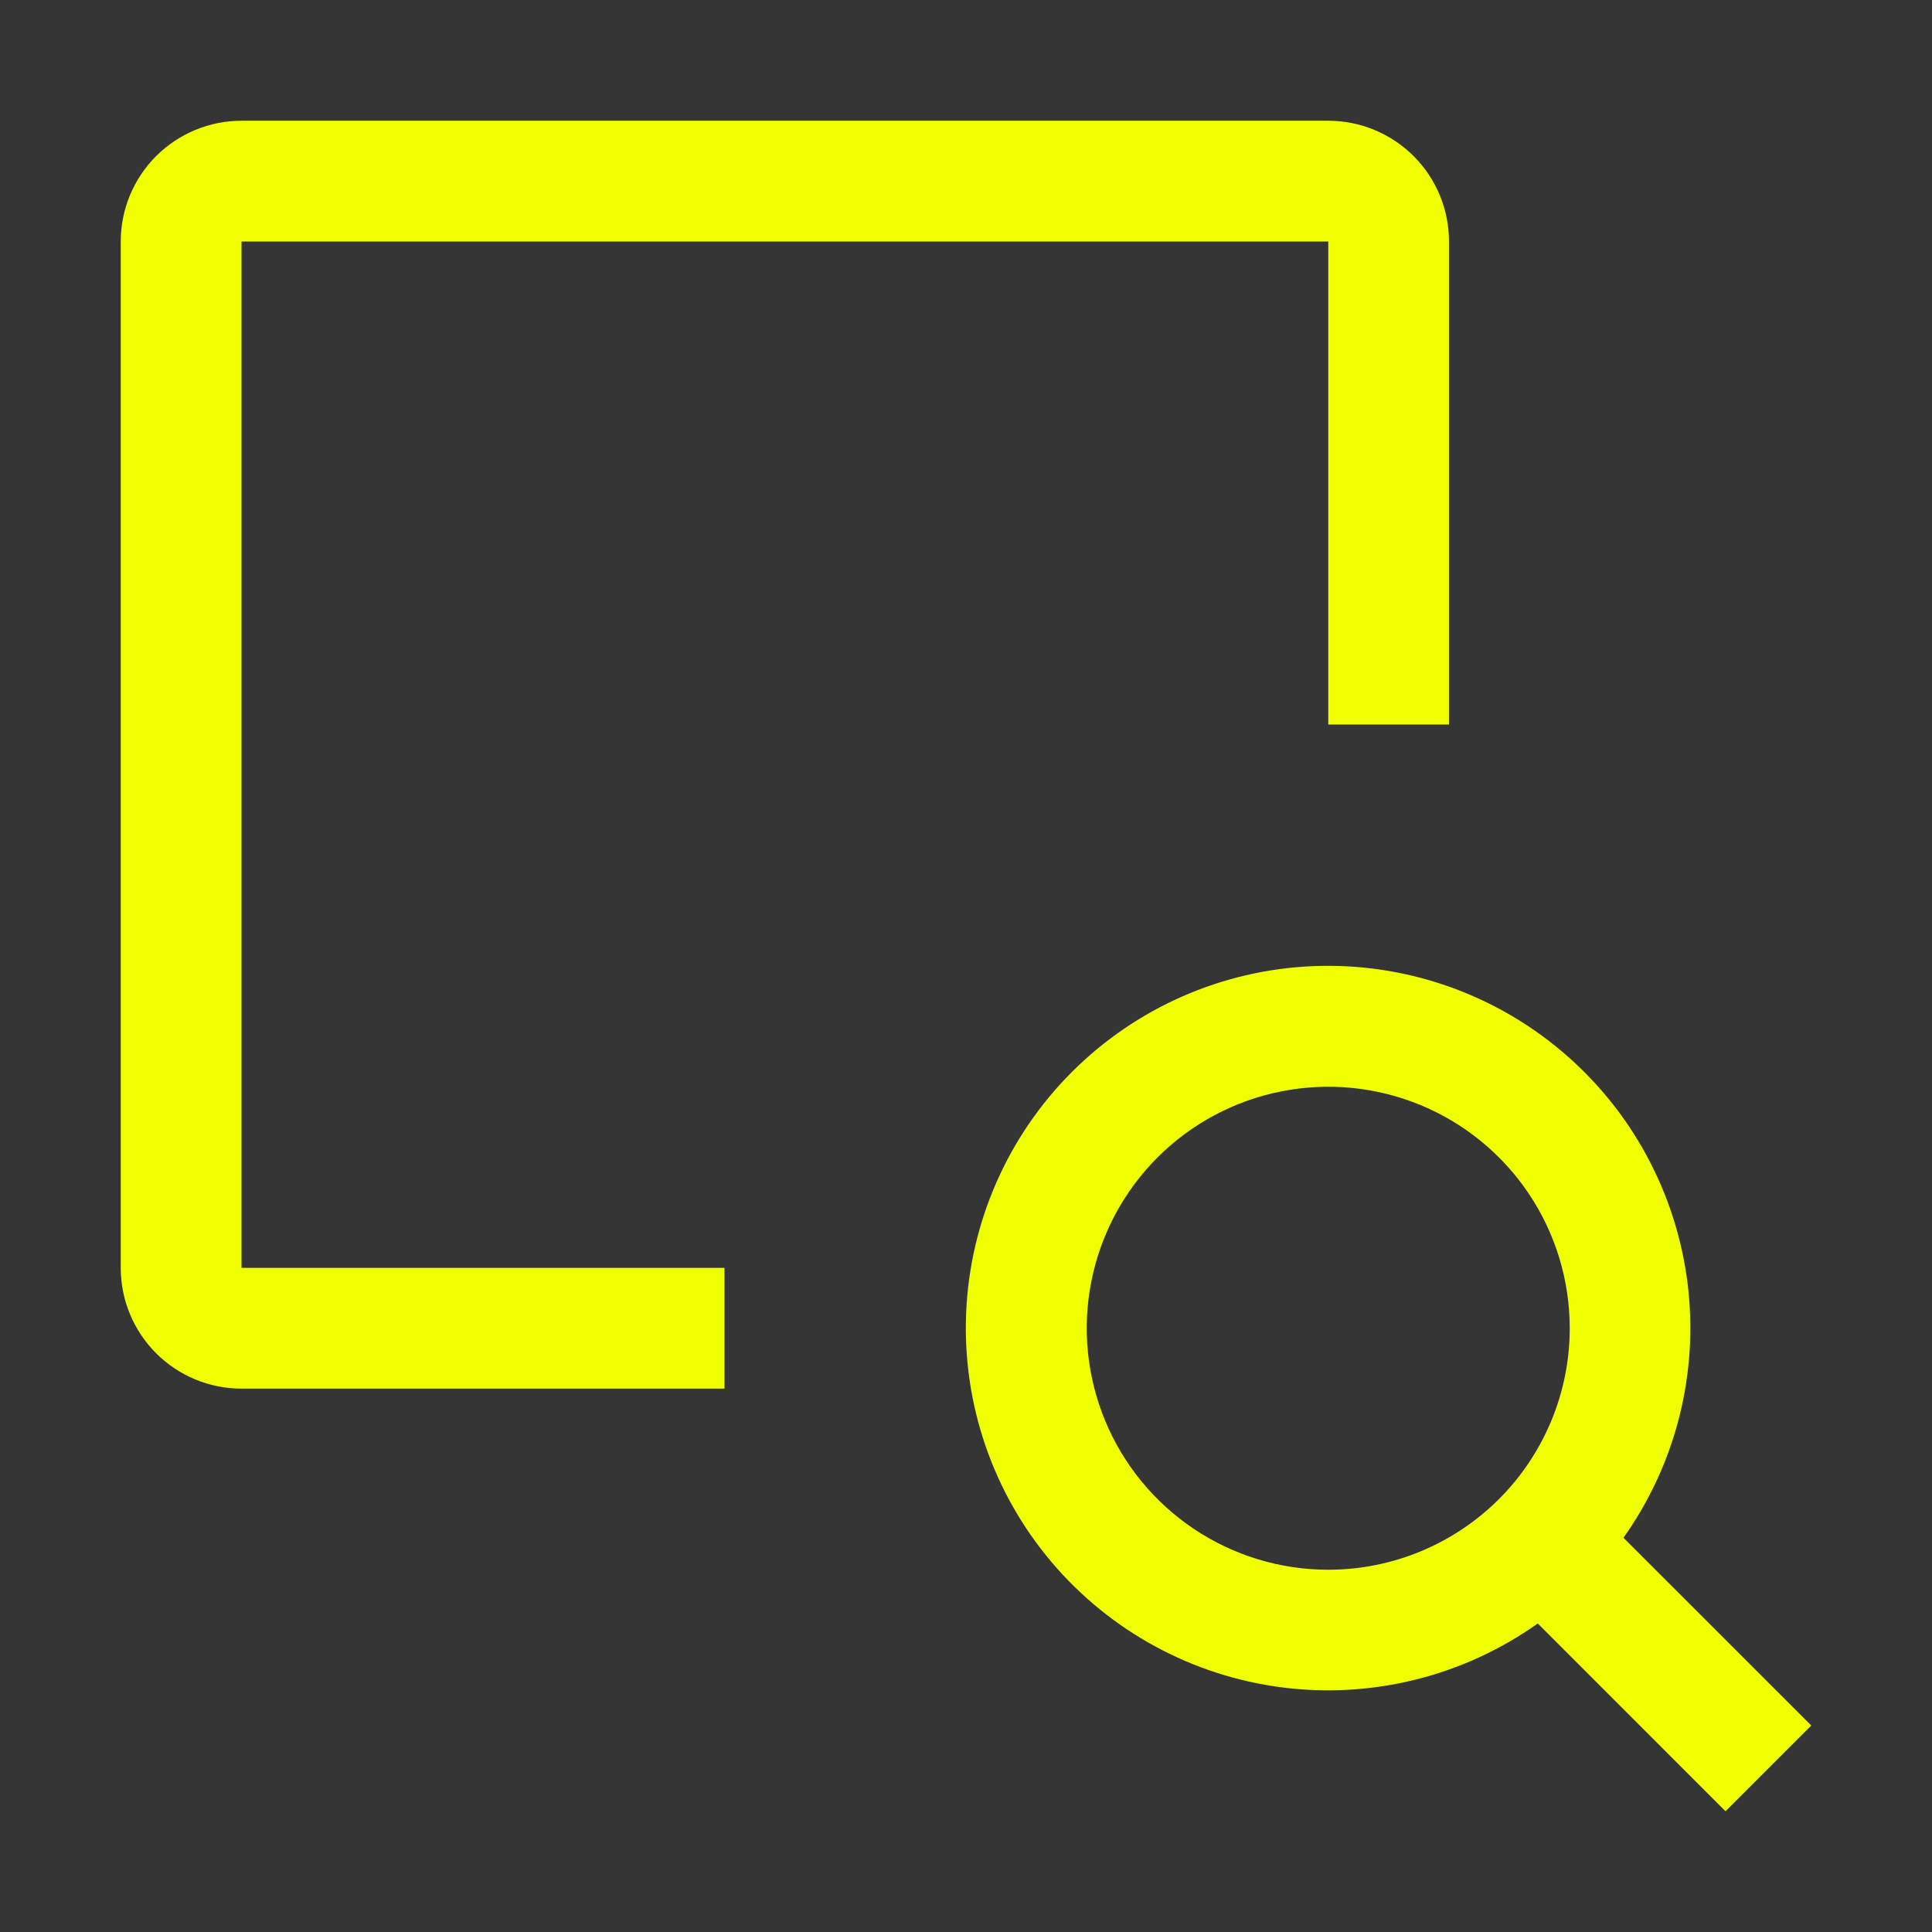
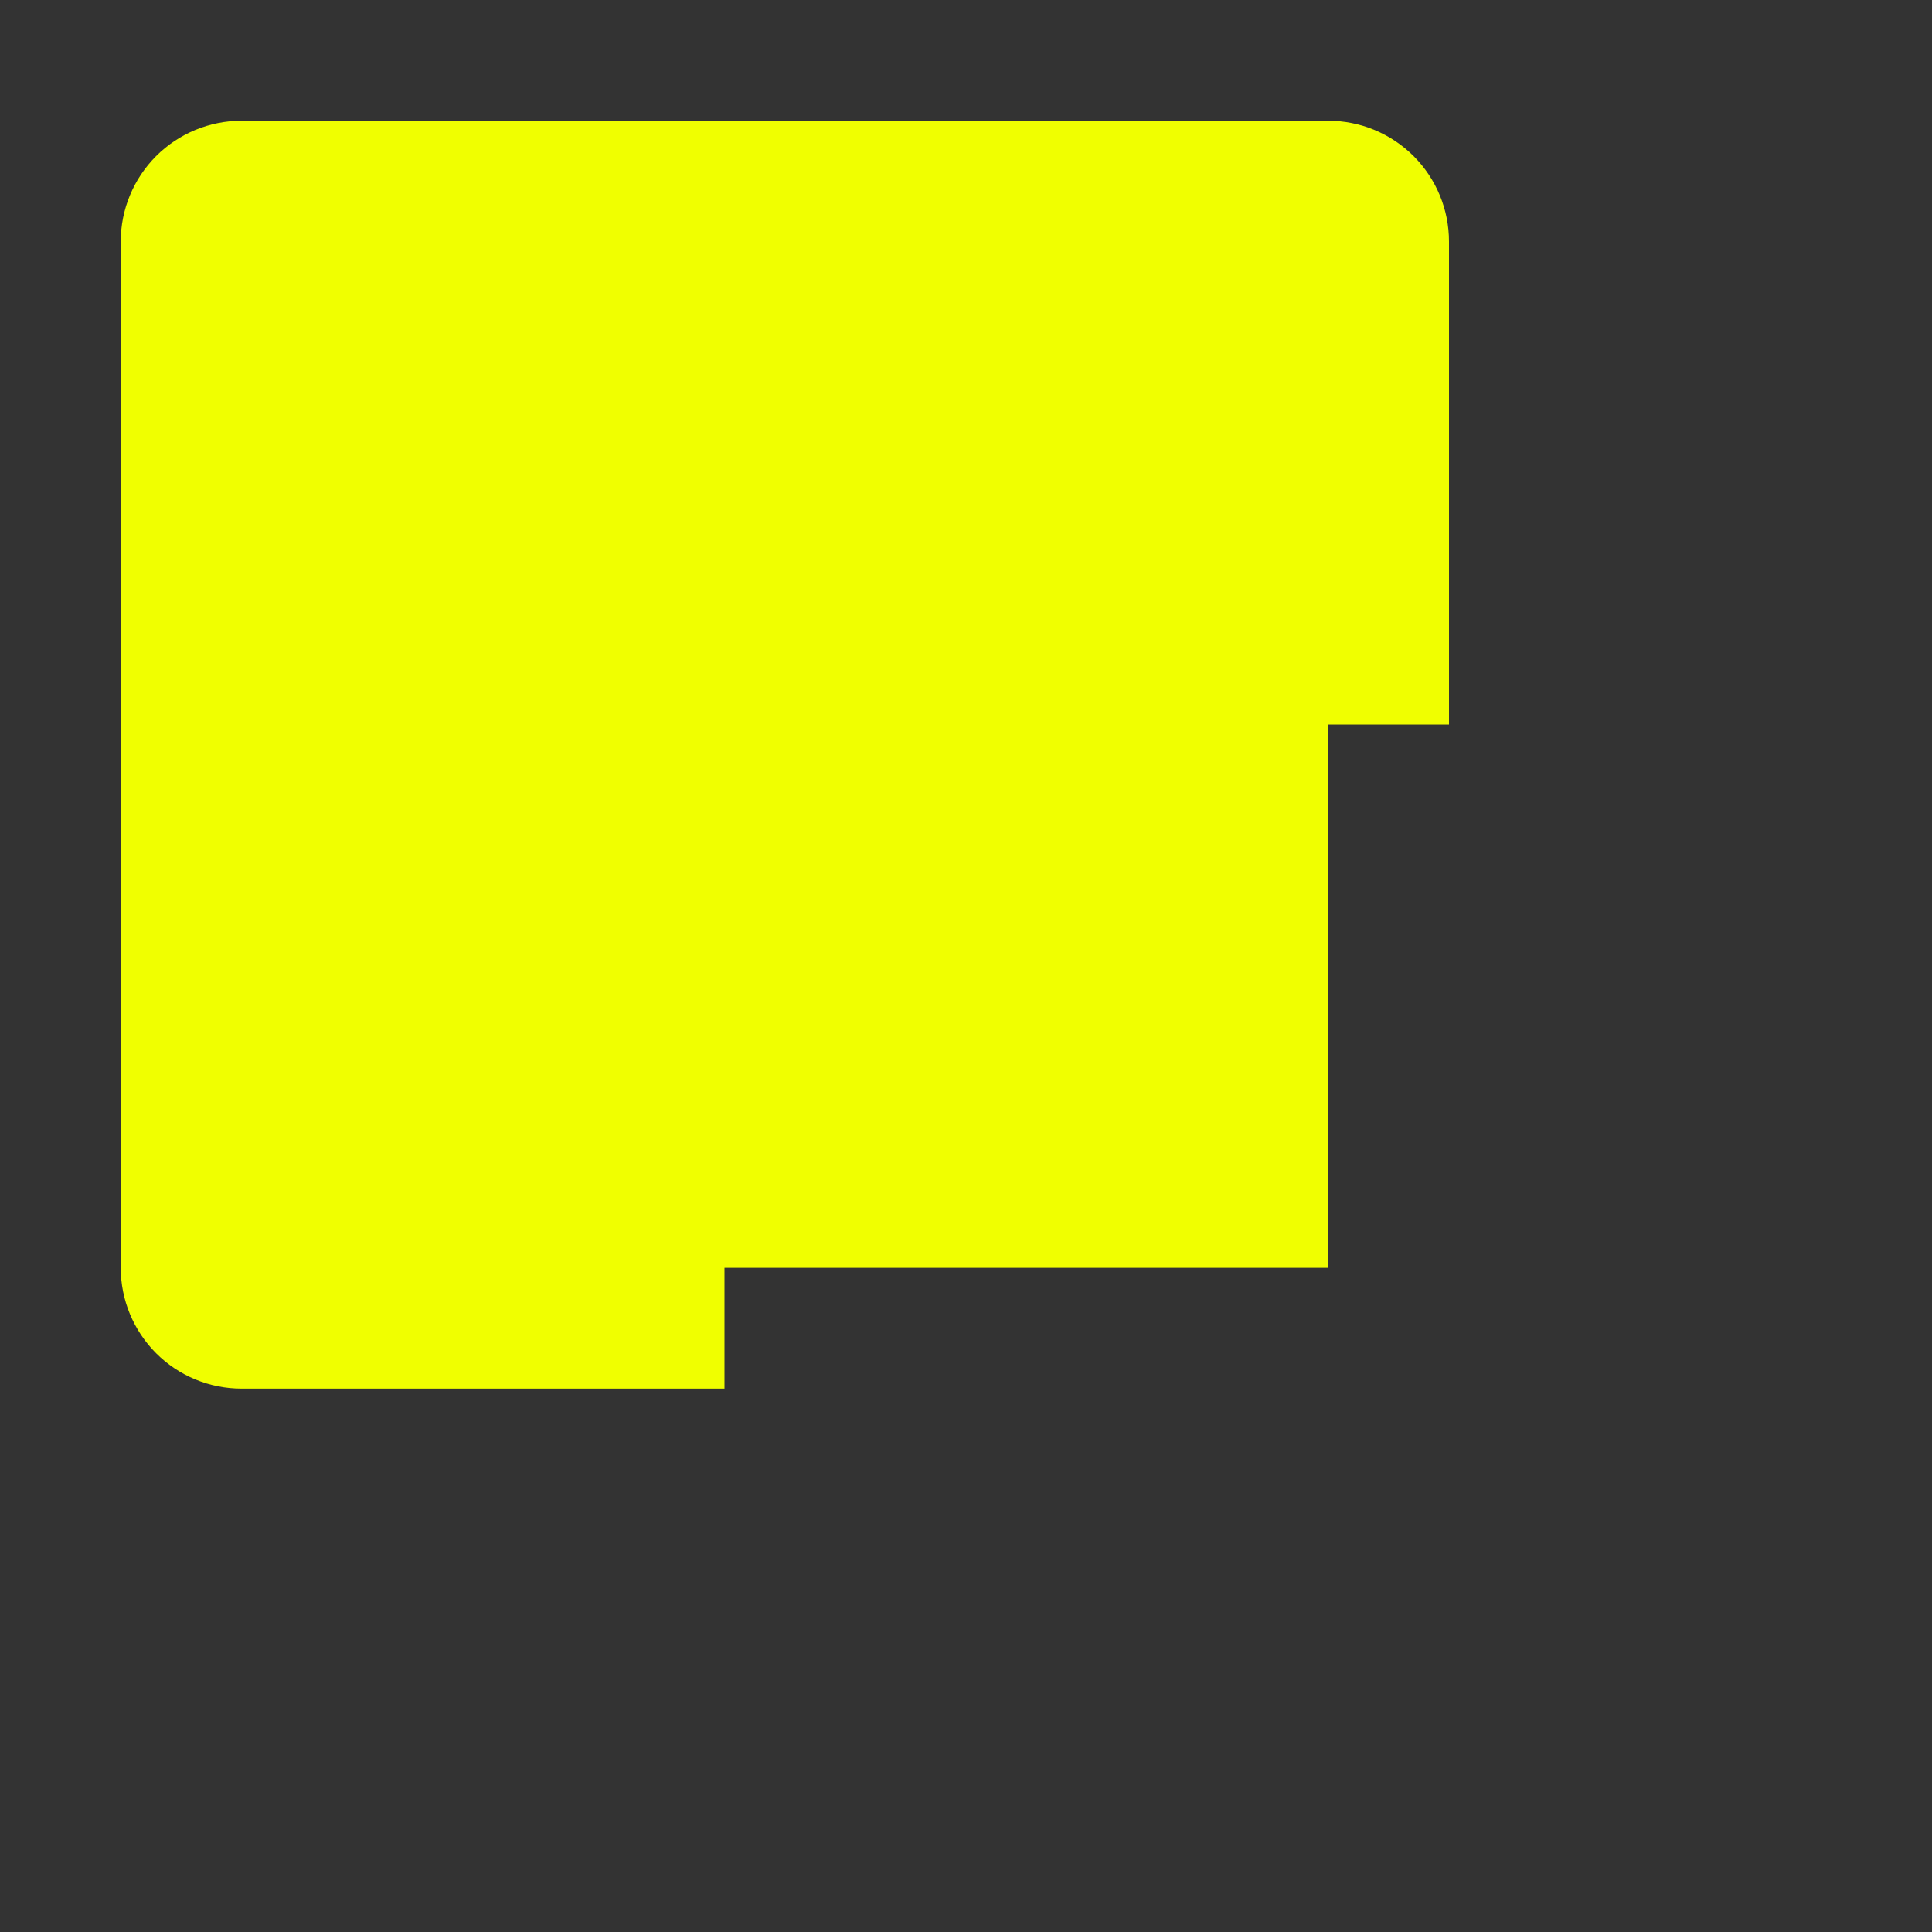
<svg xmlns="http://www.w3.org/2000/svg" width="65" height="65" viewBox="0 0 65 65" fill="none">
  <rect x="0" y="0" width="65" height="65" fill="#333333" stroke="none" />
-   <rect width="65" height="65" fill="white" fill-opacity="0.01" style="mix-blend-mode:multiply" />
-   <path d="M24.375 42.656H8.125V8.125H44.688V24.375H48.75V8.125C48.75 7.048 48.322 6.014 47.56 5.252C46.798 4.491 45.765 4.062 44.688 4.062H8.125C7.048 4.062 6.014 4.491 5.252 5.252C4.491 6.014 4.062 7.048 4.062 8.125V42.656C4.062 43.734 4.491 44.767 5.252 45.529C6.014 46.291 7.048 46.719 8.125 46.719H24.375V42.656Z" fill="#F0FF00" />
-   <path d="M60.938 58.053L54.62 51.736C56.389 49.245 57.157 46.18 56.773 43.149C56.388 40.118 54.88 37.342 52.546 35.371C50.212 33.399 47.222 32.377 44.17 32.505C41.117 32.633 38.224 33.904 36.064 36.064C33.904 38.224 32.633 41.117 32.505 44.17C32.377 47.222 33.399 50.212 35.371 52.546C37.342 54.88 40.118 56.388 43.149 56.773C46.18 57.157 49.245 56.389 51.736 54.62L58.053 60.938L60.938 58.053ZM44.688 52.812C43.081 52.812 41.51 52.336 40.173 51.443C38.837 50.55 37.796 49.282 37.181 47.797C36.566 46.312 36.405 44.678 36.719 43.102C37.032 41.526 37.806 40.079 38.942 38.942C40.079 37.806 41.526 37.032 43.102 36.719C44.678 36.405 46.312 36.566 47.797 37.181C49.282 37.796 50.55 38.837 51.443 40.173C52.336 41.51 52.812 43.081 52.812 44.688C52.812 46.842 51.956 48.909 50.433 50.433C48.909 51.956 46.842 52.812 44.688 52.812Z" fill="#F0FF00" />
+   <path d="M24.375 42.656H8.125H44.688V24.375H48.75V8.125C48.75 7.048 48.322 6.014 47.56 5.252C46.798 4.491 45.765 4.062 44.688 4.062H8.125C7.048 4.062 6.014 4.491 5.252 5.252C4.491 6.014 4.062 7.048 4.062 8.125V42.656C4.062 43.734 4.491 44.767 5.252 45.529C6.014 46.291 7.048 46.719 8.125 46.719H24.375V42.656Z" fill="#F0FF00" />
</svg>